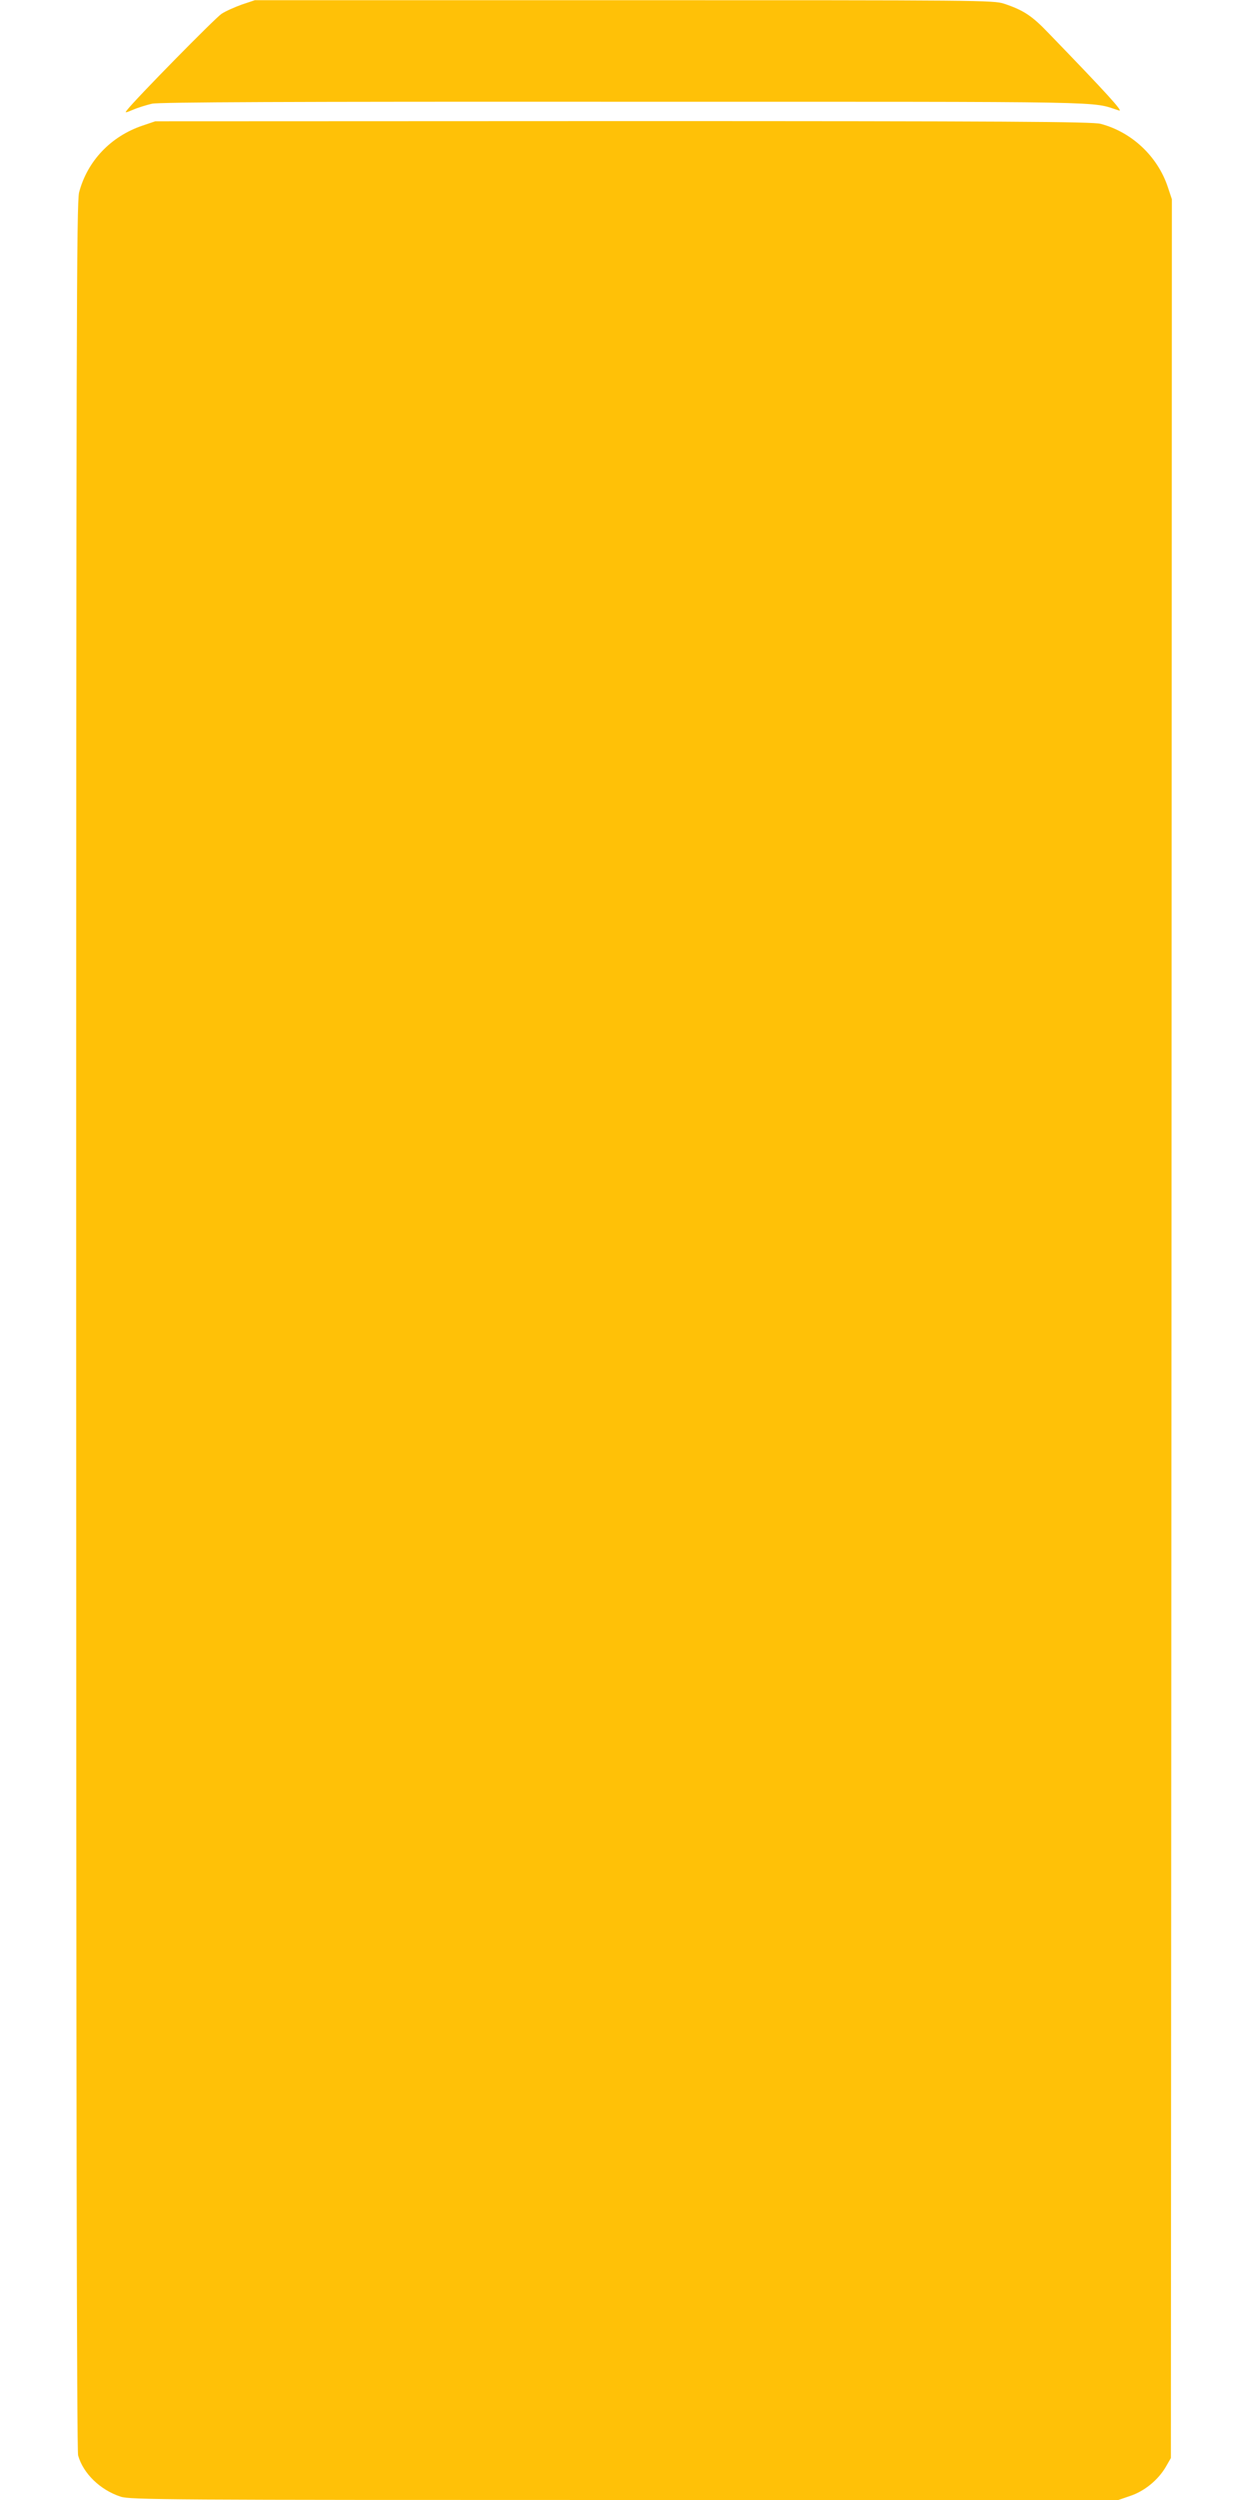
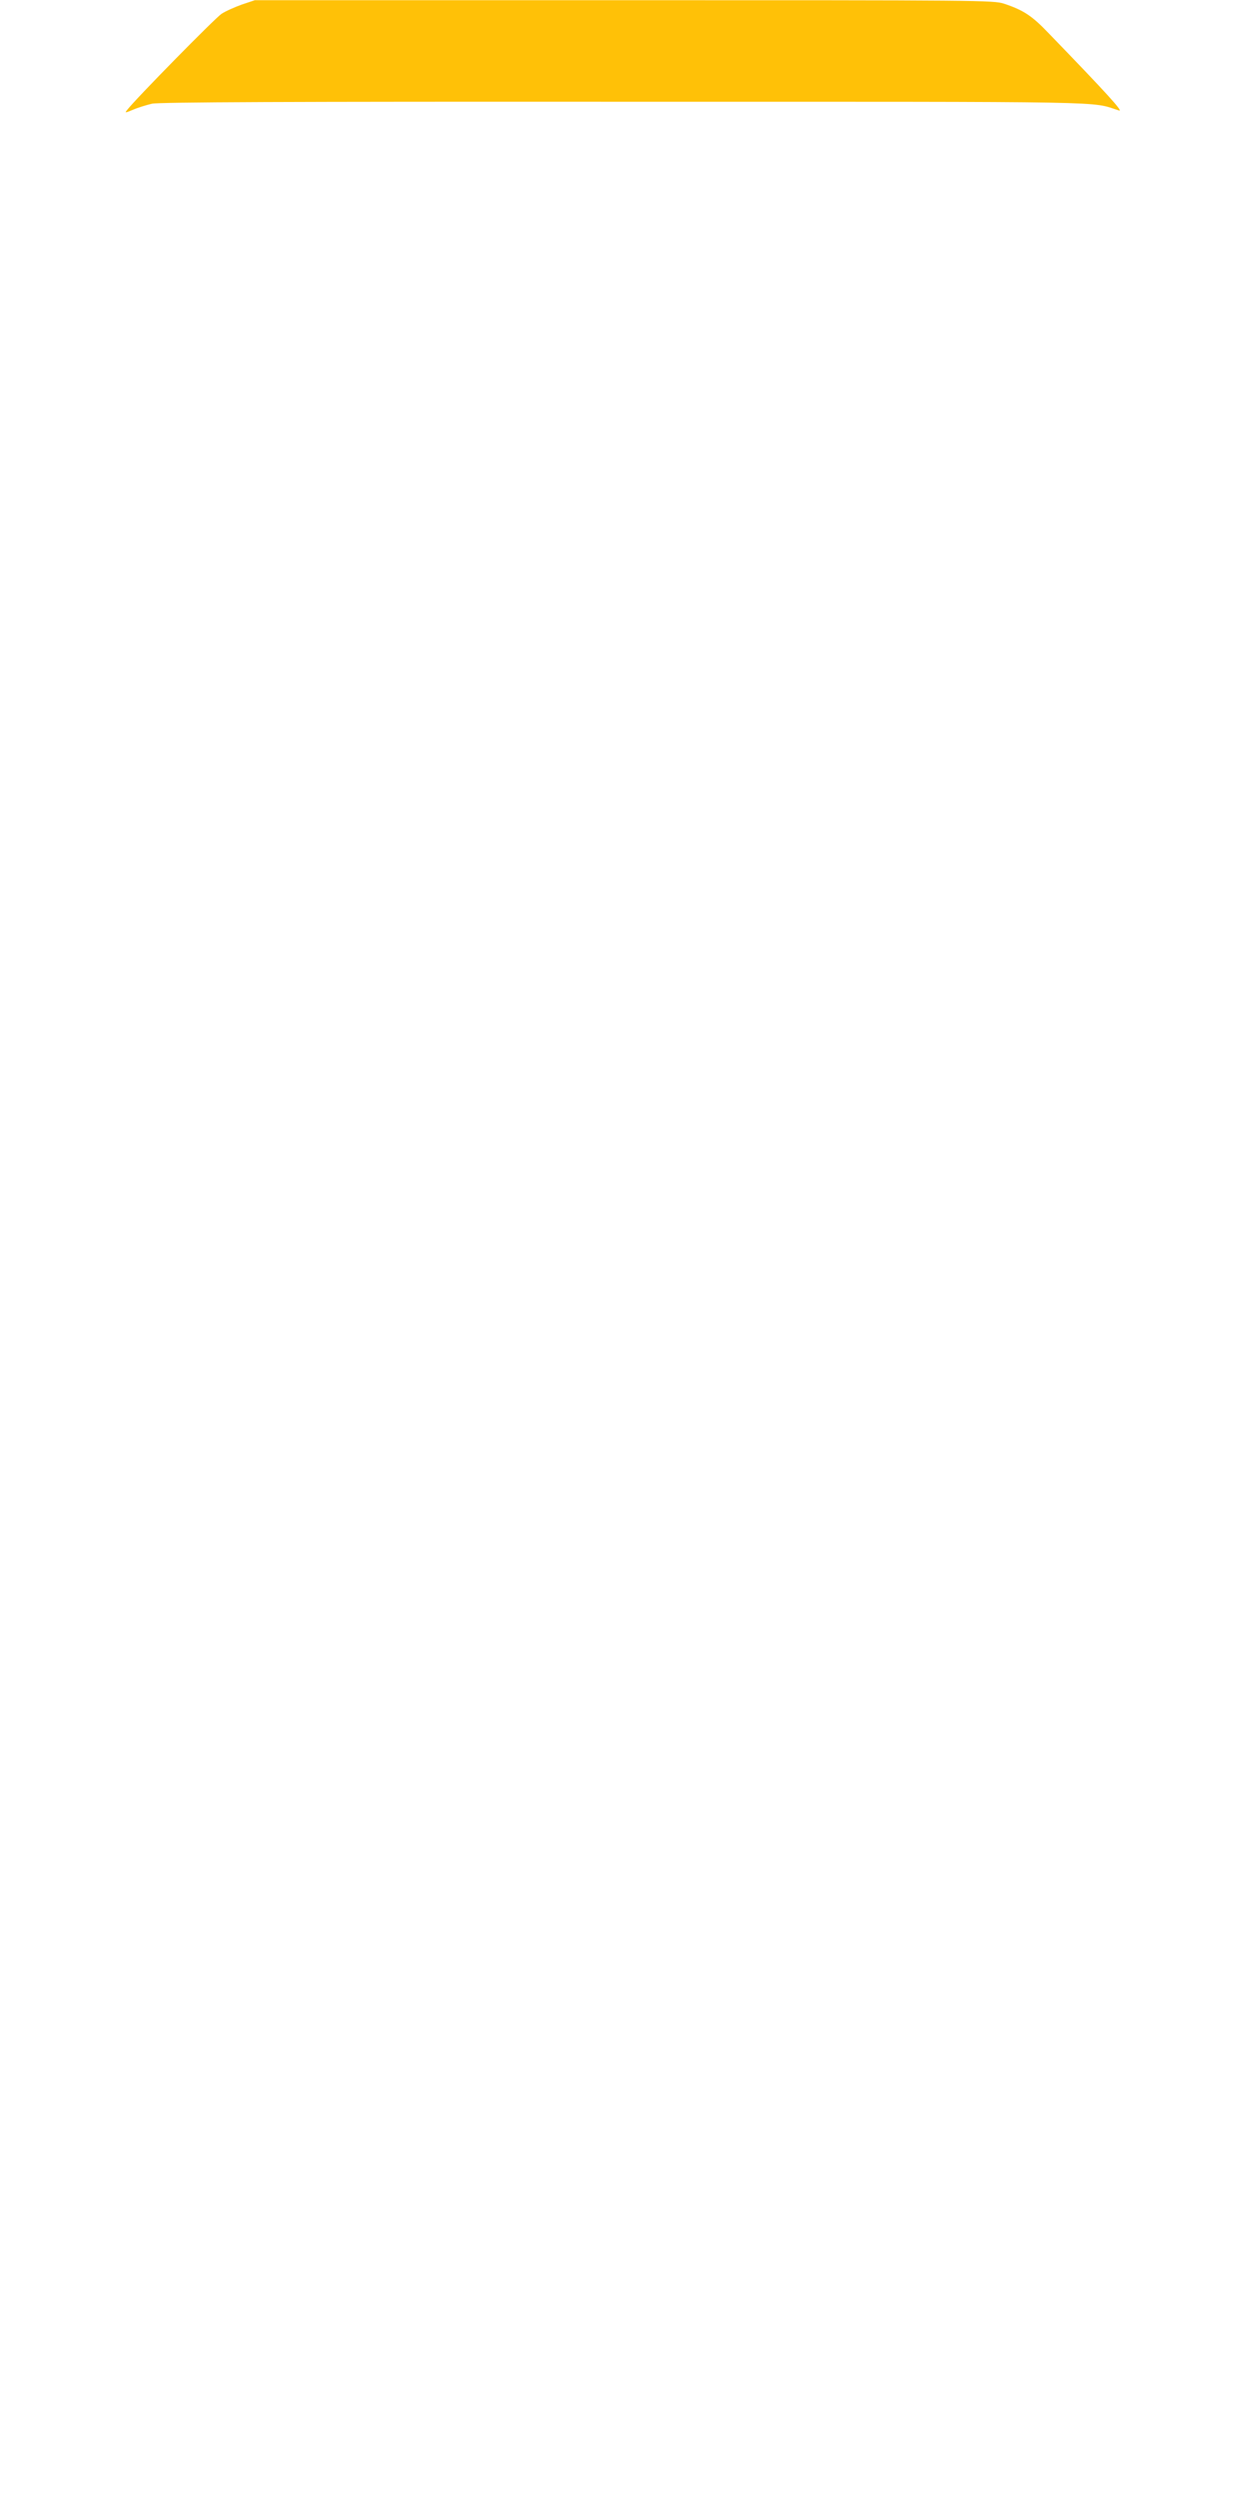
<svg xmlns="http://www.w3.org/2000/svg" version="1.0" width="640pt" height="1280pt" viewBox="0 0 640 1280" preserveAspectRatio="xMidYMid meet">
  <g transform="translate(0,1280) scale(0.1,-0.1)" fill="#ffc107" stroke="none">
    <path d="M1239 12777 c-36 -13 -84 -34 -105 -48 -33 -22 -441 -437 -483 -492 -13 -16 -11 -16 30 1 25 11 68 24 97 31 39 8 697 11 2425 10 2564 0 2373 3 2527 -45 23 -7 -63 88 -362 397 -84 88 -128 117 -227 150 -54 18 -127 18 -1946 18 l-1890 0 -66 -22z" />
-     <path d="M730 12157 c-163 -55 -283 -182 -325 -342 -13 -53 -15 -675 -15 -5805 0 -3879 3 -5757 10 -5782 26 -92 113 -177 218 -211 47 -16 255 -17 2579 -17 l2529 0 61 21 c72 24 141 80 181 147 l27 47 3 5783 2 5782 -21 63 c-52 156 -184 281 -344 323 -41 11 -477 14 -2445 14 l-2395 -1 -65 -22z" />
  </g>
</svg>